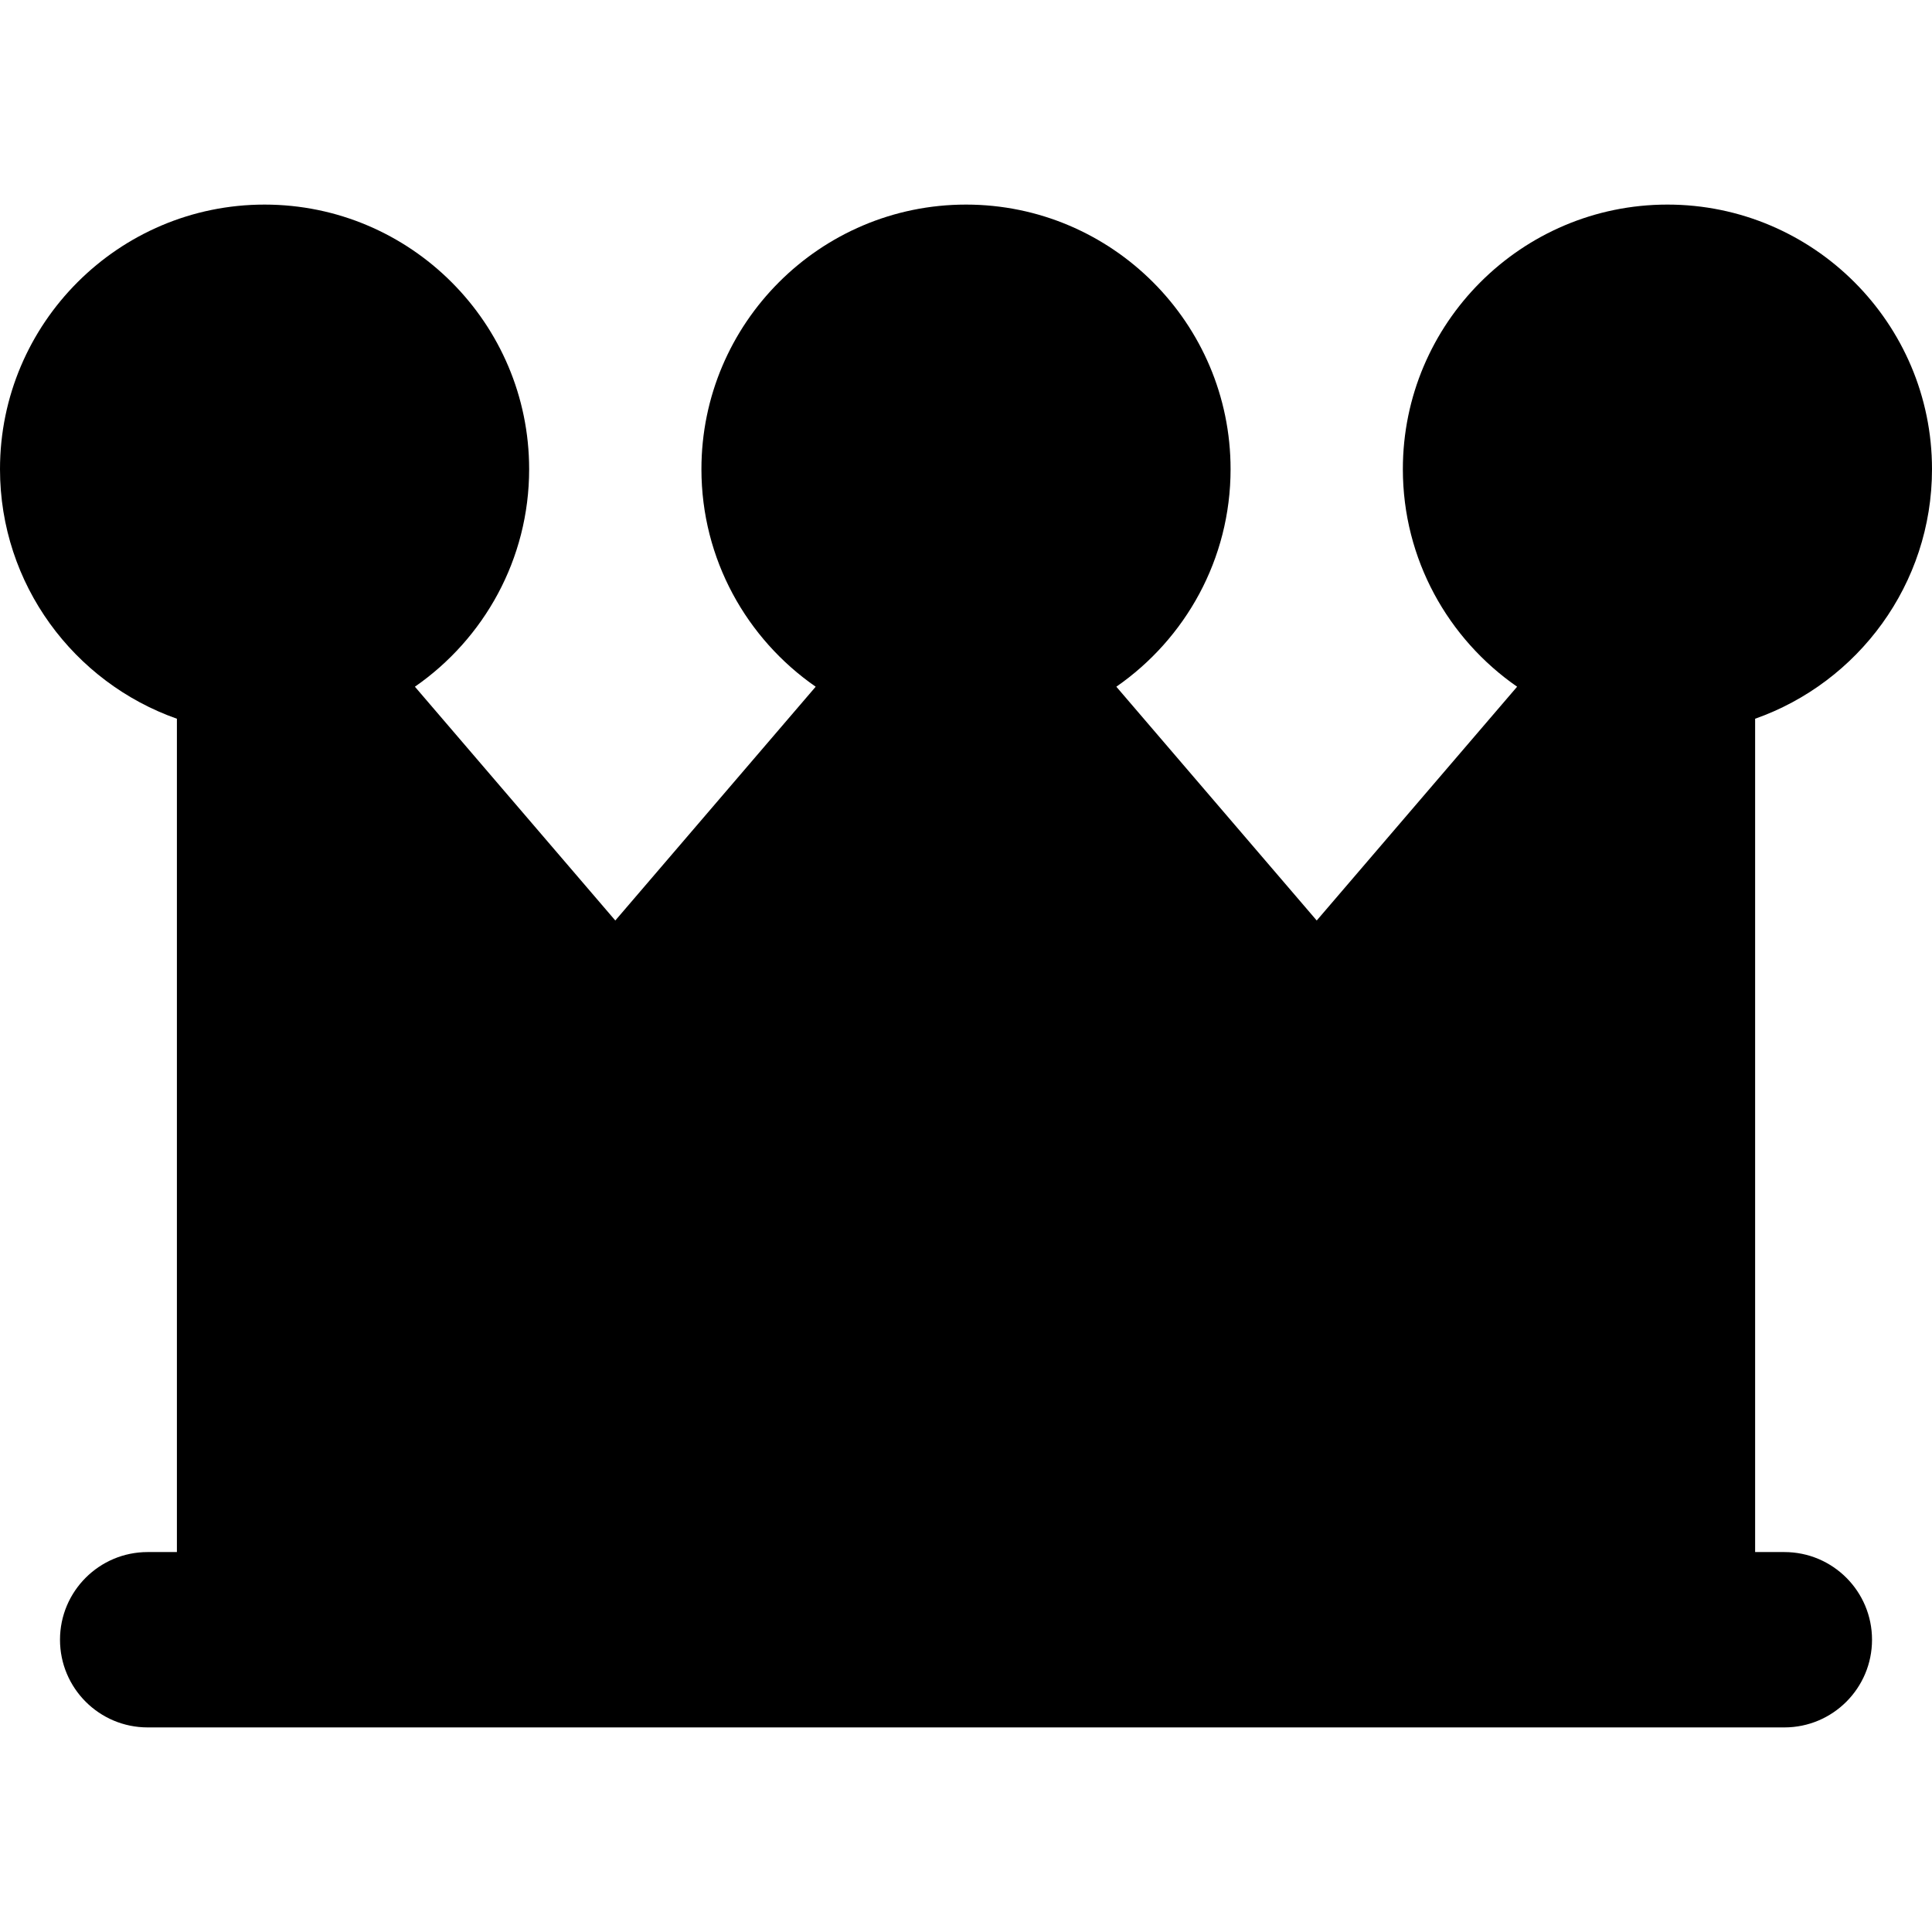
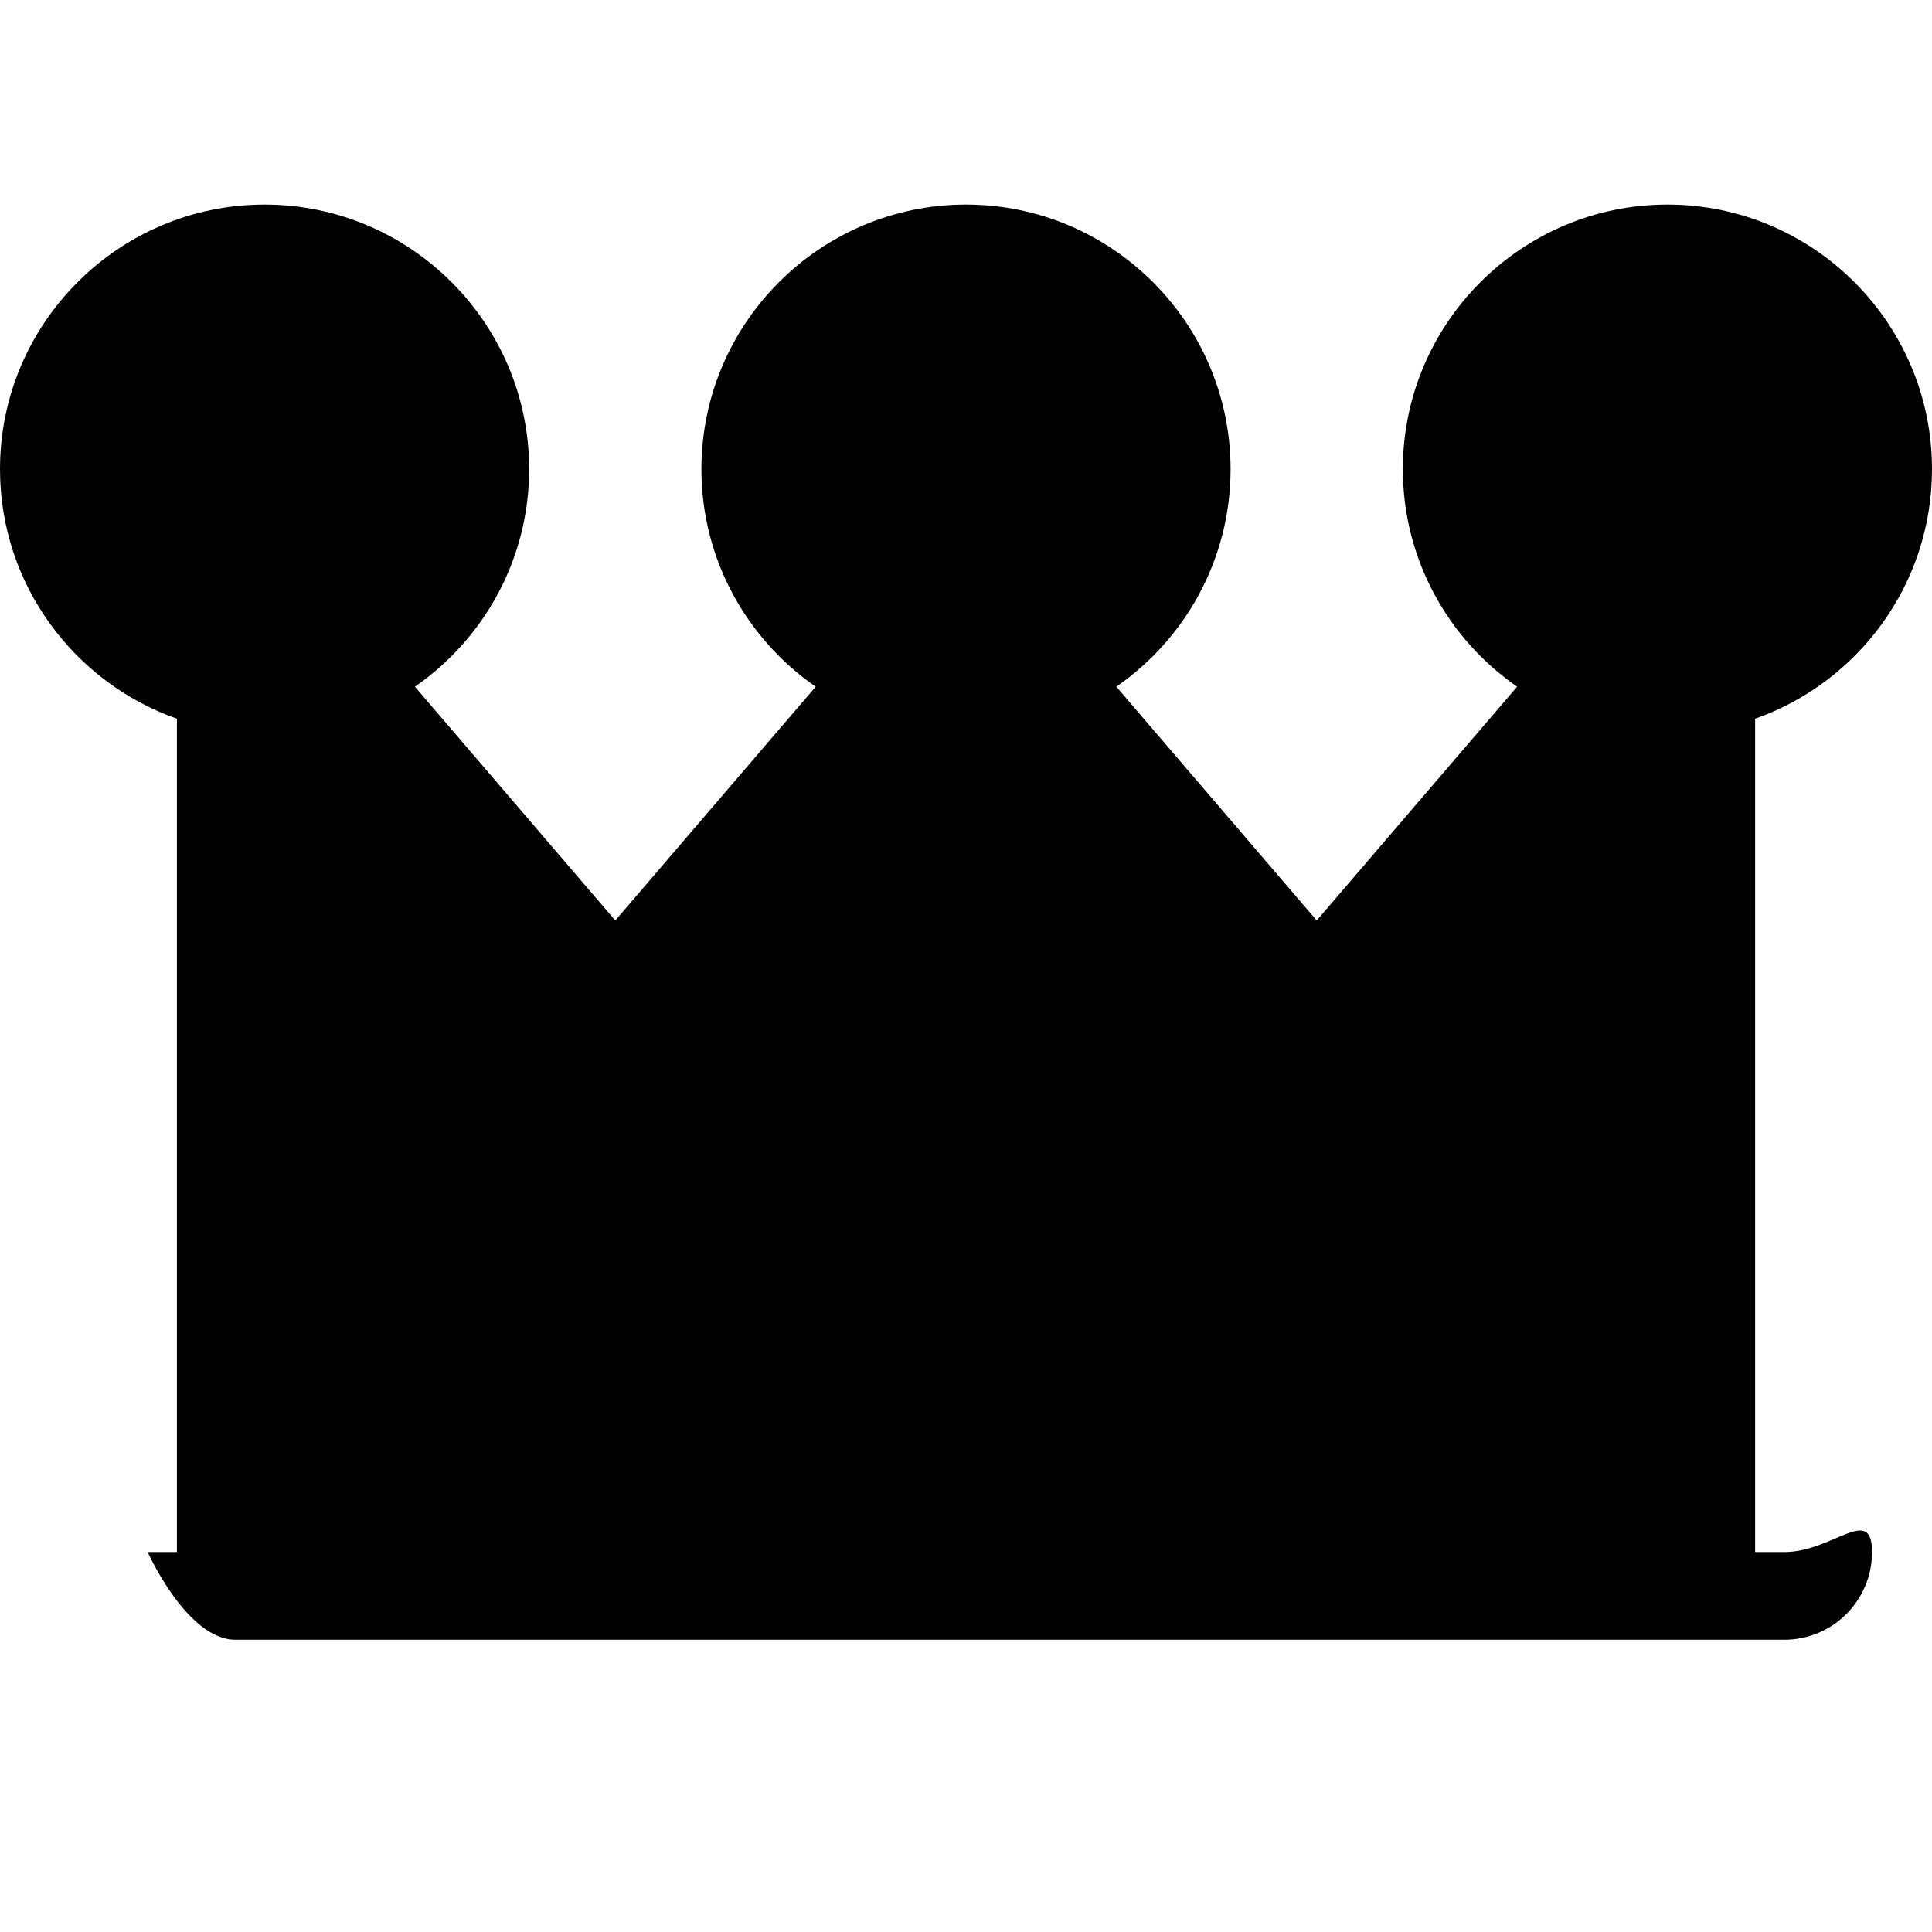
<svg xmlns="http://www.w3.org/2000/svg" version="1.1" id="Layer_1" x="0px" y="0px" viewBox="0 0 512 512" style="enable-background:new 0 0 512 512;" xml:space="preserve">
  <g>
    <g>
-       <path d="M472.871,411.312h-7.745v-220.84c27.269-9.61,46.874-35.622,46.874-66.14c0-38.661-31.452-70.115-70.112-70.115    c-38.661,0-70.116,31.453-70.116,70.115c0,23.872,12.002,44.984,30.279,57.653l-53.105,61.956l-53.106-61.957    c18.276-12.668,30.275-33.78,30.275-57.651c0-38.661-31.452-70.115-70.112-70.115c-38.663,0-70.118,31.453-70.118,70.115    c0,23.872,12.002,44.984,30.279,57.653l-53.105,61.956l-53.106-61.957c18.276-12.668,30.275-33.78,30.275-57.651    c-0.002-38.661-31.452-70.115-70.112-70.115C31.455,54.217,0,85.67,0,124.331c0,30.518,19.608,56.531,46.882,66.14v220.84h-7.745    c-12.832,0-23.236,10.403-23.236,23.236s10.403,23.236,23.236,23.236h30.981h185.881c0.002,0,0.003,0,0.005,0H441.89h30.981    c12.832,0,23.236-10.403,23.236-23.236S485.703,411.312,472.871,411.312z" />
+       <path d="M472.871,411.312h-7.745v-220.84c27.269-9.61,46.874-35.622,46.874-66.14c0-38.661-31.452-70.115-70.112-70.115    c-38.661,0-70.116,31.453-70.116,70.115c0,23.872,12.002,44.984,30.279,57.653l-53.105,61.956l-53.106-61.957    c18.276-12.668,30.275-33.78,30.275-57.651c0-38.661-31.452-70.115-70.112-70.115c-38.663,0-70.118,31.453-70.118,70.115    c0,23.872,12.002,44.984,30.279,57.653l-53.105,61.956l-53.106-61.957c18.276-12.668,30.275-33.78,30.275-57.651    c-0.002-38.661-31.452-70.115-70.112-70.115C31.455,54.217,0,85.67,0,124.331c0,30.518,19.608,56.531,46.882,66.14v220.84h-7.745    s10.403,23.236,23.236,23.236h30.981h185.881c0.002,0,0.003,0,0.005,0H441.89h30.981    c12.832,0,23.236-10.403,23.236-23.236S485.703,411.312,472.871,411.312z" />
    </g>
  </g>
  <g>
</g>
  <g>
</g>
  <g>
</g>
  <g>
</g>
  <g>
</g>
  <g>
</g>
  <g>
</g>
  <g>
</g>
  <g>
</g>
  <g>
</g>
  <g>
</g>
  <g>
</g>
  <g>
</g>
  <g>
</g>
  <g>
</g>
</svg>